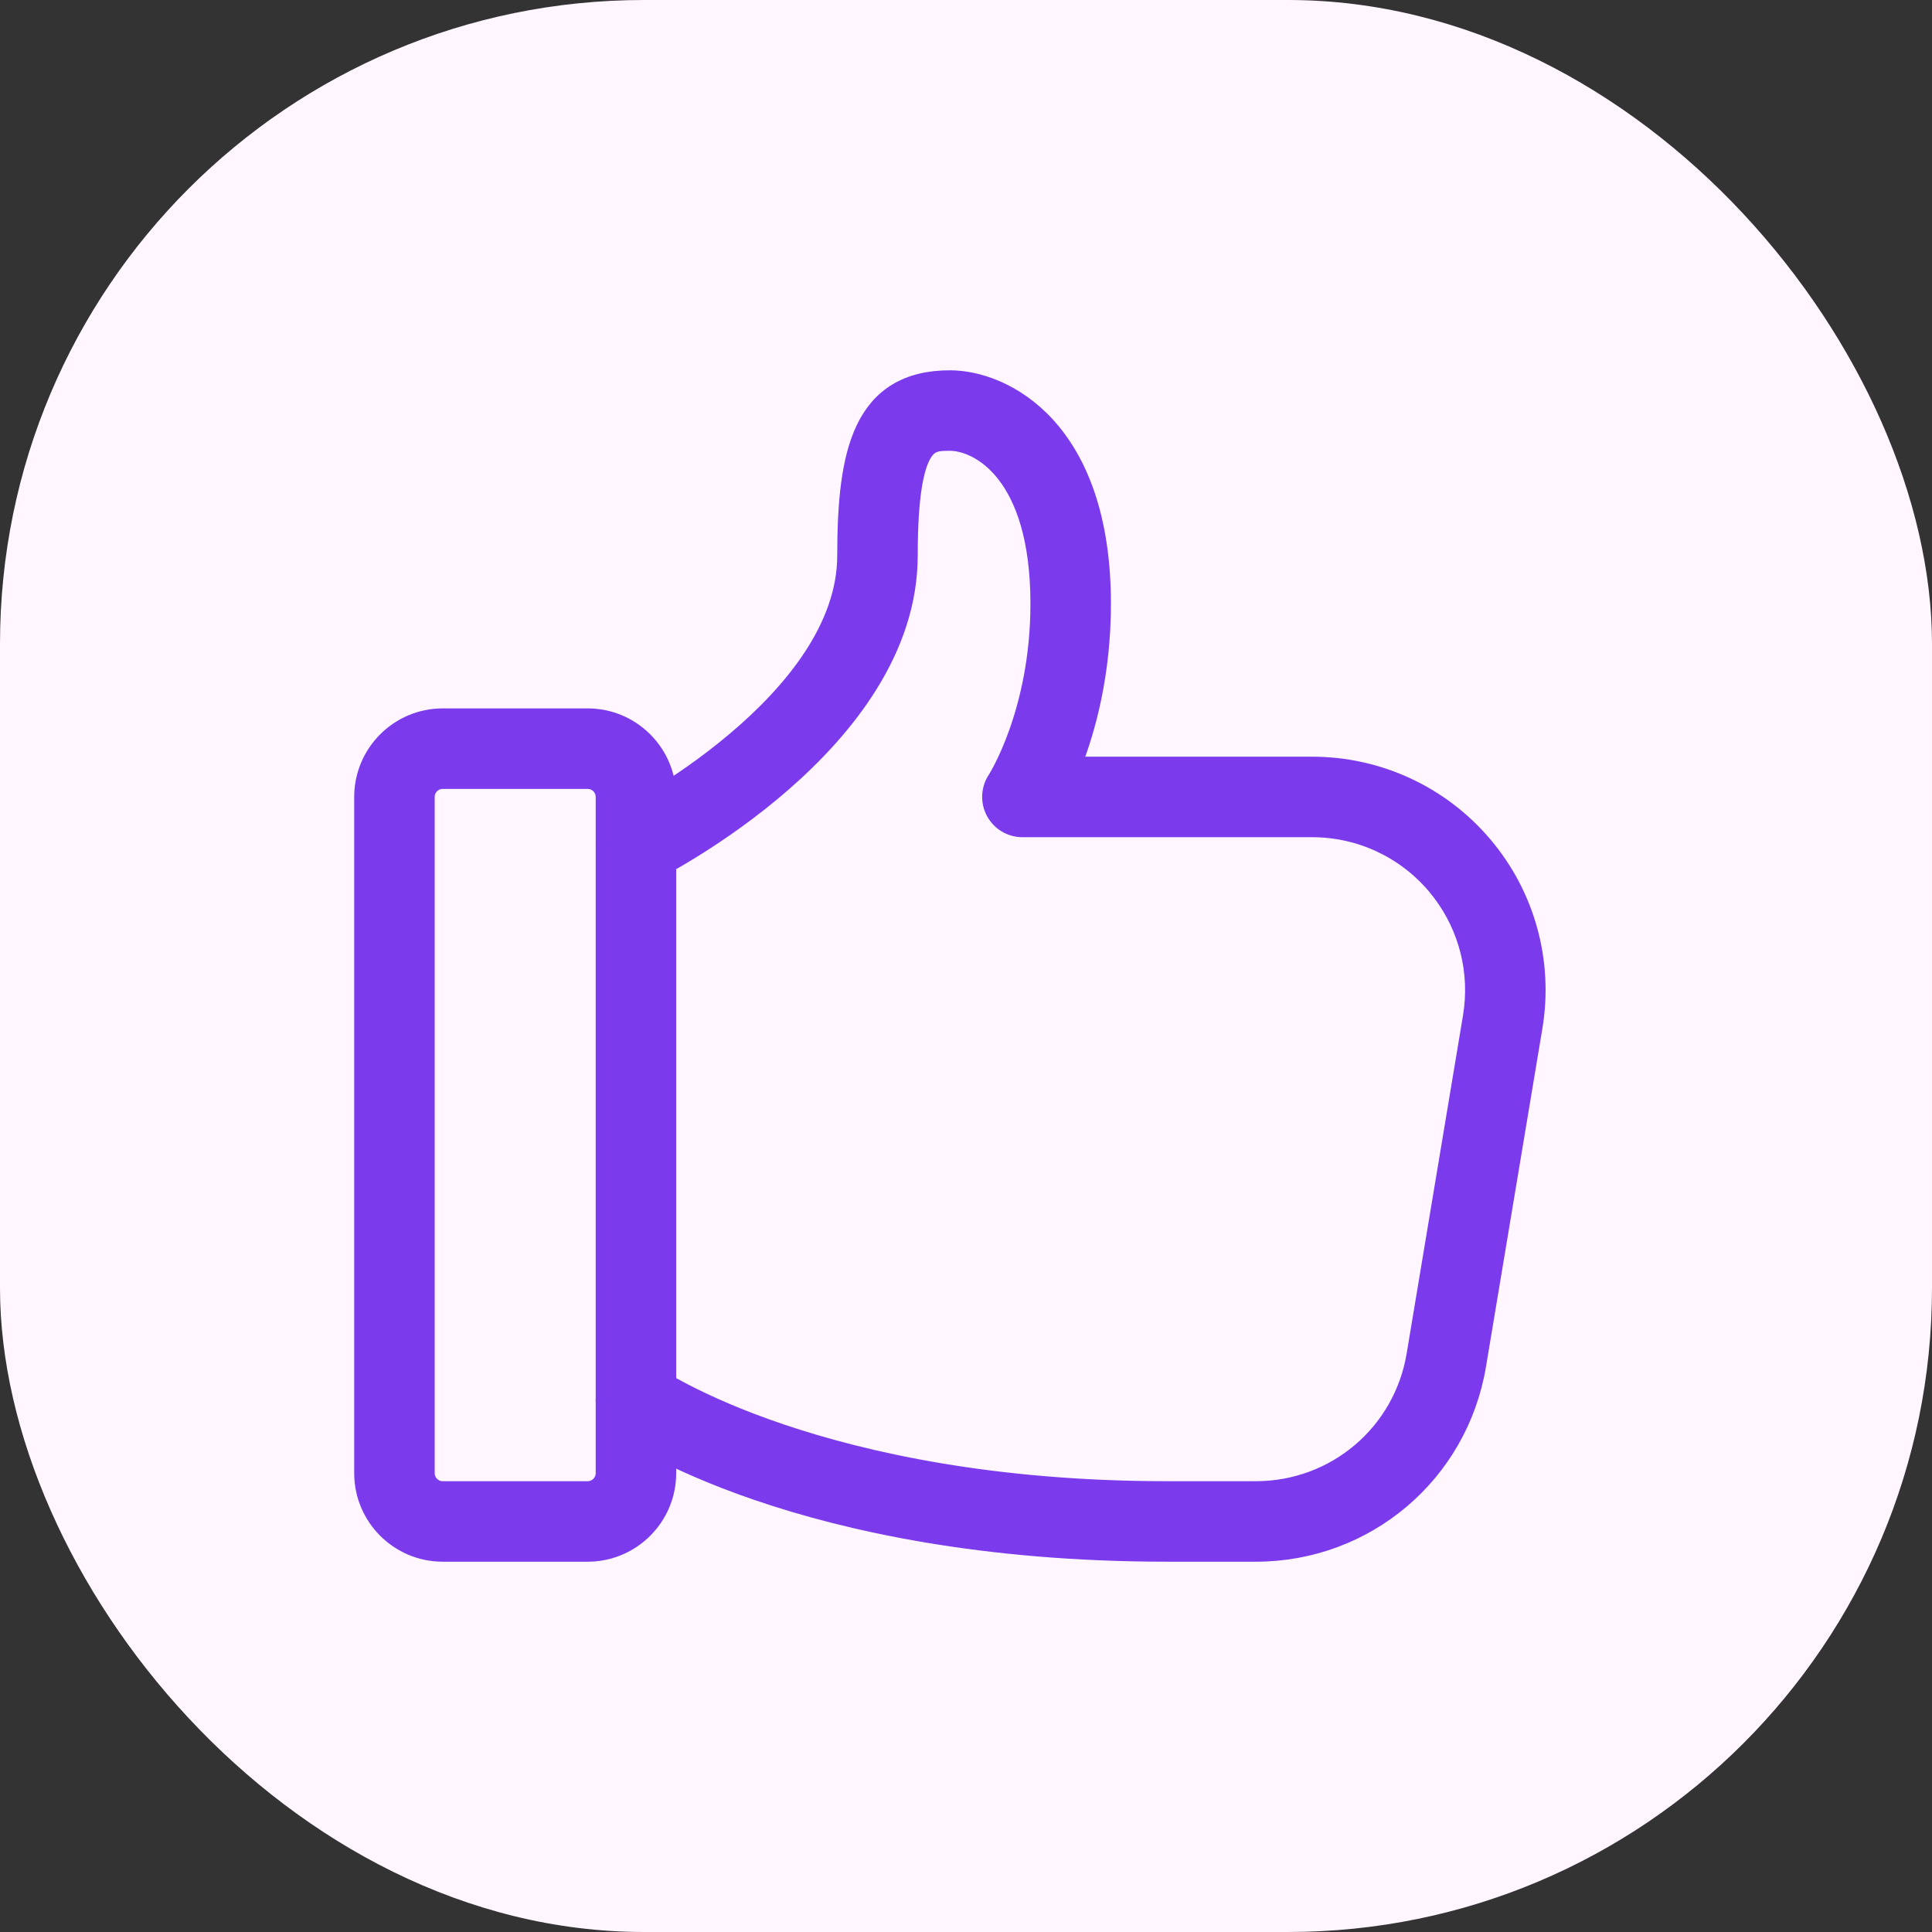
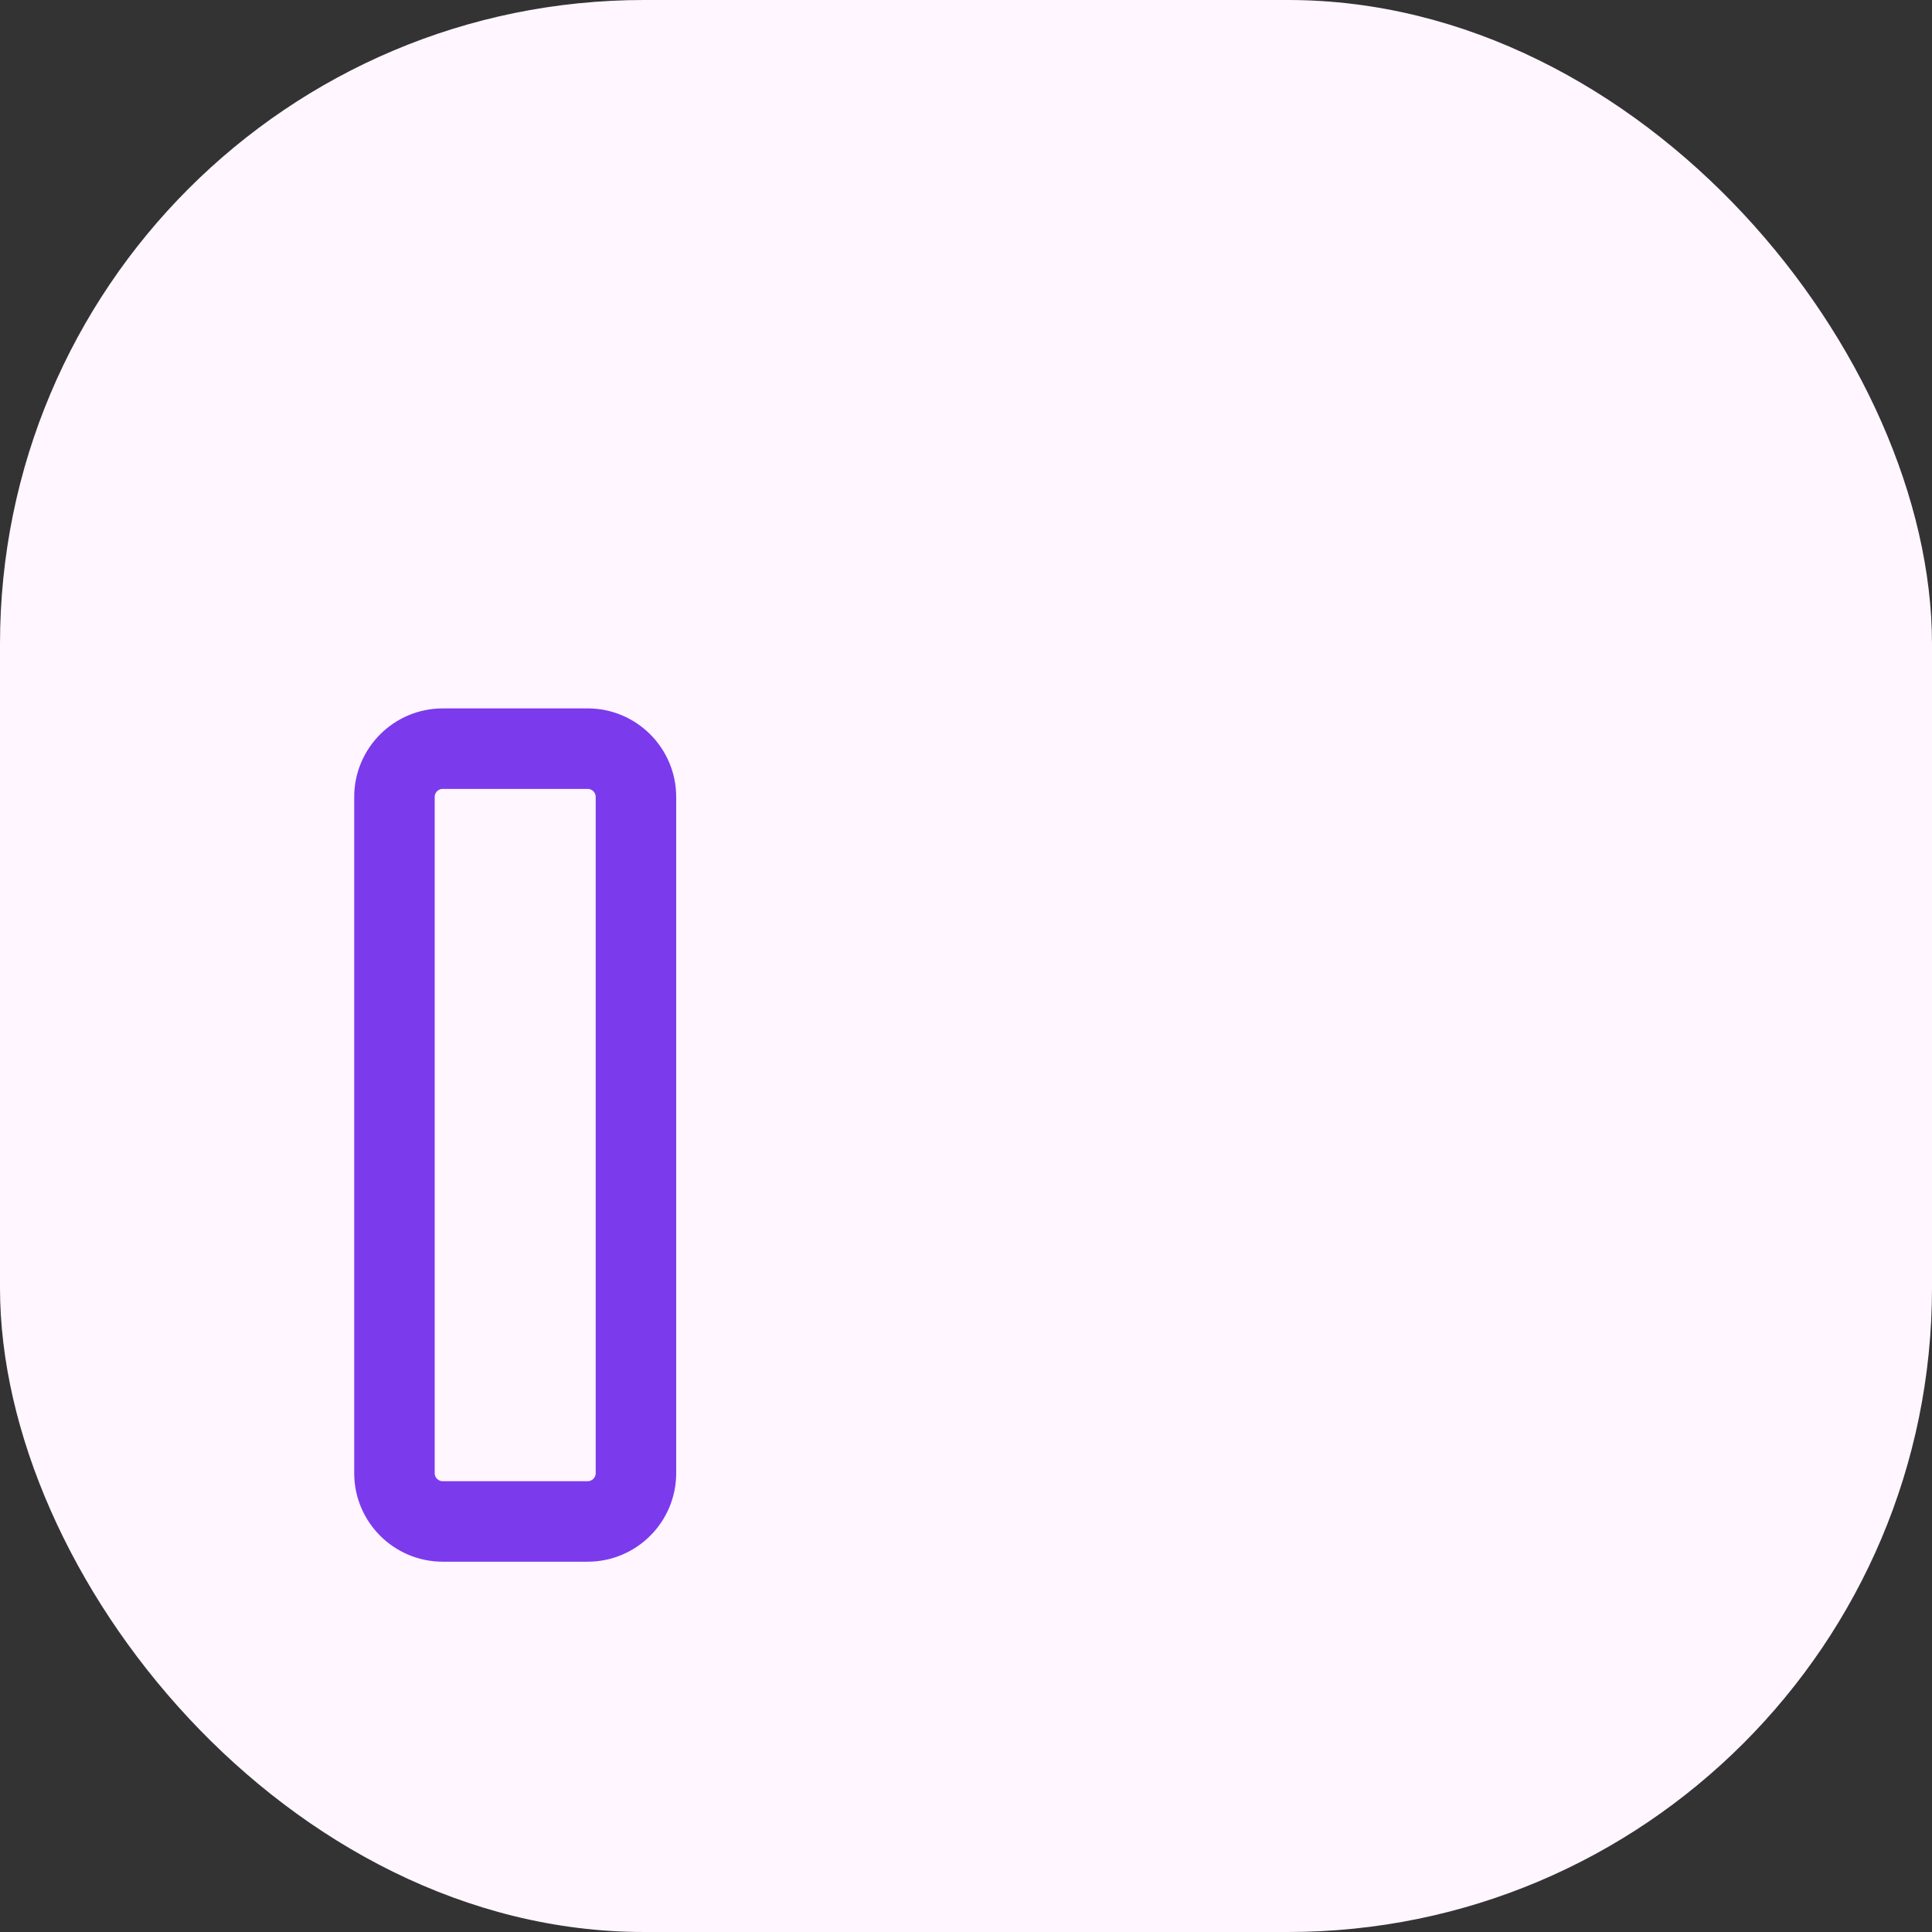
<svg xmlns="http://www.w3.org/2000/svg" width="60" height="60" viewBox="0 0 60 60" fill="none">
  <rect x="0" y="0" width="60" height="60" fill="#333333" stroke="none" />
  <rect width="60" height="60" rx="20" fill="#FFF6FF" />
  <path d="M18.25 22.25C19.629 22.25 20.75 23.371 20.75 24.75V45.75C20.75 47.129 19.629 48.25 18.25 48.25H13.75C12.371 48.25 11.25 47.129 11.25 45.75V24.75C11.25 23.371 12.371 22.25 13.75 22.25H18.25ZM13.75 24.25C13.474 24.25 13.25 24.474 13.25 24.75V45.75C13.25 46.026 13.474 46.25 13.75 46.25H18.25C18.526 46.25 18.75 46.026 18.75 45.75V24.75C18.75 24.474 18.526 24.25 18.25 24.25H13.75Z" fill="#7C3AED" stroke="#7C3AED" stroke-width="0.5" />
-   <path d="M29.501 11.75C30.348 11.75 31.541 12.131 32.52 13.204C33.501 14.281 34.251 16.034 34.251 18.75C34.251 20.916 33.784 22.621 33.345 23.75H40.749C42.81 23.75 44.758 24.652 46.091 26.225C47.424 27.797 47.993 29.866 47.654 31.899L45.903 42.399C45.339 45.788 42.436 48.25 39 48.25H36.251C24.836 48.25 19.43 44.501 19.169 44.313C18.718 43.993 18.618 43.37 18.935 42.922C19.254 42.471 19.877 42.368 20.327 42.683L20.329 42.685C20.329 42.685 20.41 42.741 20.574 42.84C20.737 42.938 20.982 43.079 21.308 43.246C21.96 43.581 22.94 44.027 24.256 44.472C26.887 45.361 30.864 46.25 36.251 46.25H39C41.455 46.25 43.529 44.493 43.932 42.073L45.682 31.573C45.908 30.211 45.564 28.828 44.736 27.733L44.565 27.519C43.611 26.394 42.222 25.75 40.749 25.75H31.751C31.382 25.75 31.046 25.546 30.872 25.225C30.698 24.902 30.714 24.507 30.916 24.199C30.918 24.196 30.923 24.188 30.93 24.177C30.939 24.161 30.954 24.138 30.972 24.106C31.008 24.044 31.06 23.949 31.123 23.826C31.248 23.58 31.415 23.216 31.582 22.746C31.916 21.806 32.251 20.443 32.251 18.75C32.251 14.675 30.347 13.75 29.501 13.75C29.309 13.75 29.164 13.752 29.034 13.796C28.919 13.835 28.8 13.911 28.688 14.098C28.57 14.293 28.459 14.609 28.378 15.121C28.298 15.631 28.251 16.32 28.251 17.25C28.251 20.186 26.282 22.627 24.329 24.331C22.37 26.041 20.372 27.057 20.199 27.144C19.706 27.392 19.104 27.191 18.857 26.695L18.858 26.694C18.612 26.203 18.809 25.605 19.301 25.356C19.335 25.339 21.084 24.448 22.822 22.98C24.577 21.5 26.251 19.491 26.251 17.25C26.251 15.629 26.373 14.265 26.838 13.301C27.074 12.812 27.401 12.419 27.849 12.15C28.295 11.883 28.843 11.75 29.501 11.75Z" fill="#7C3AED" stroke="#7C3AED" stroke-width="0.5" />
</svg>